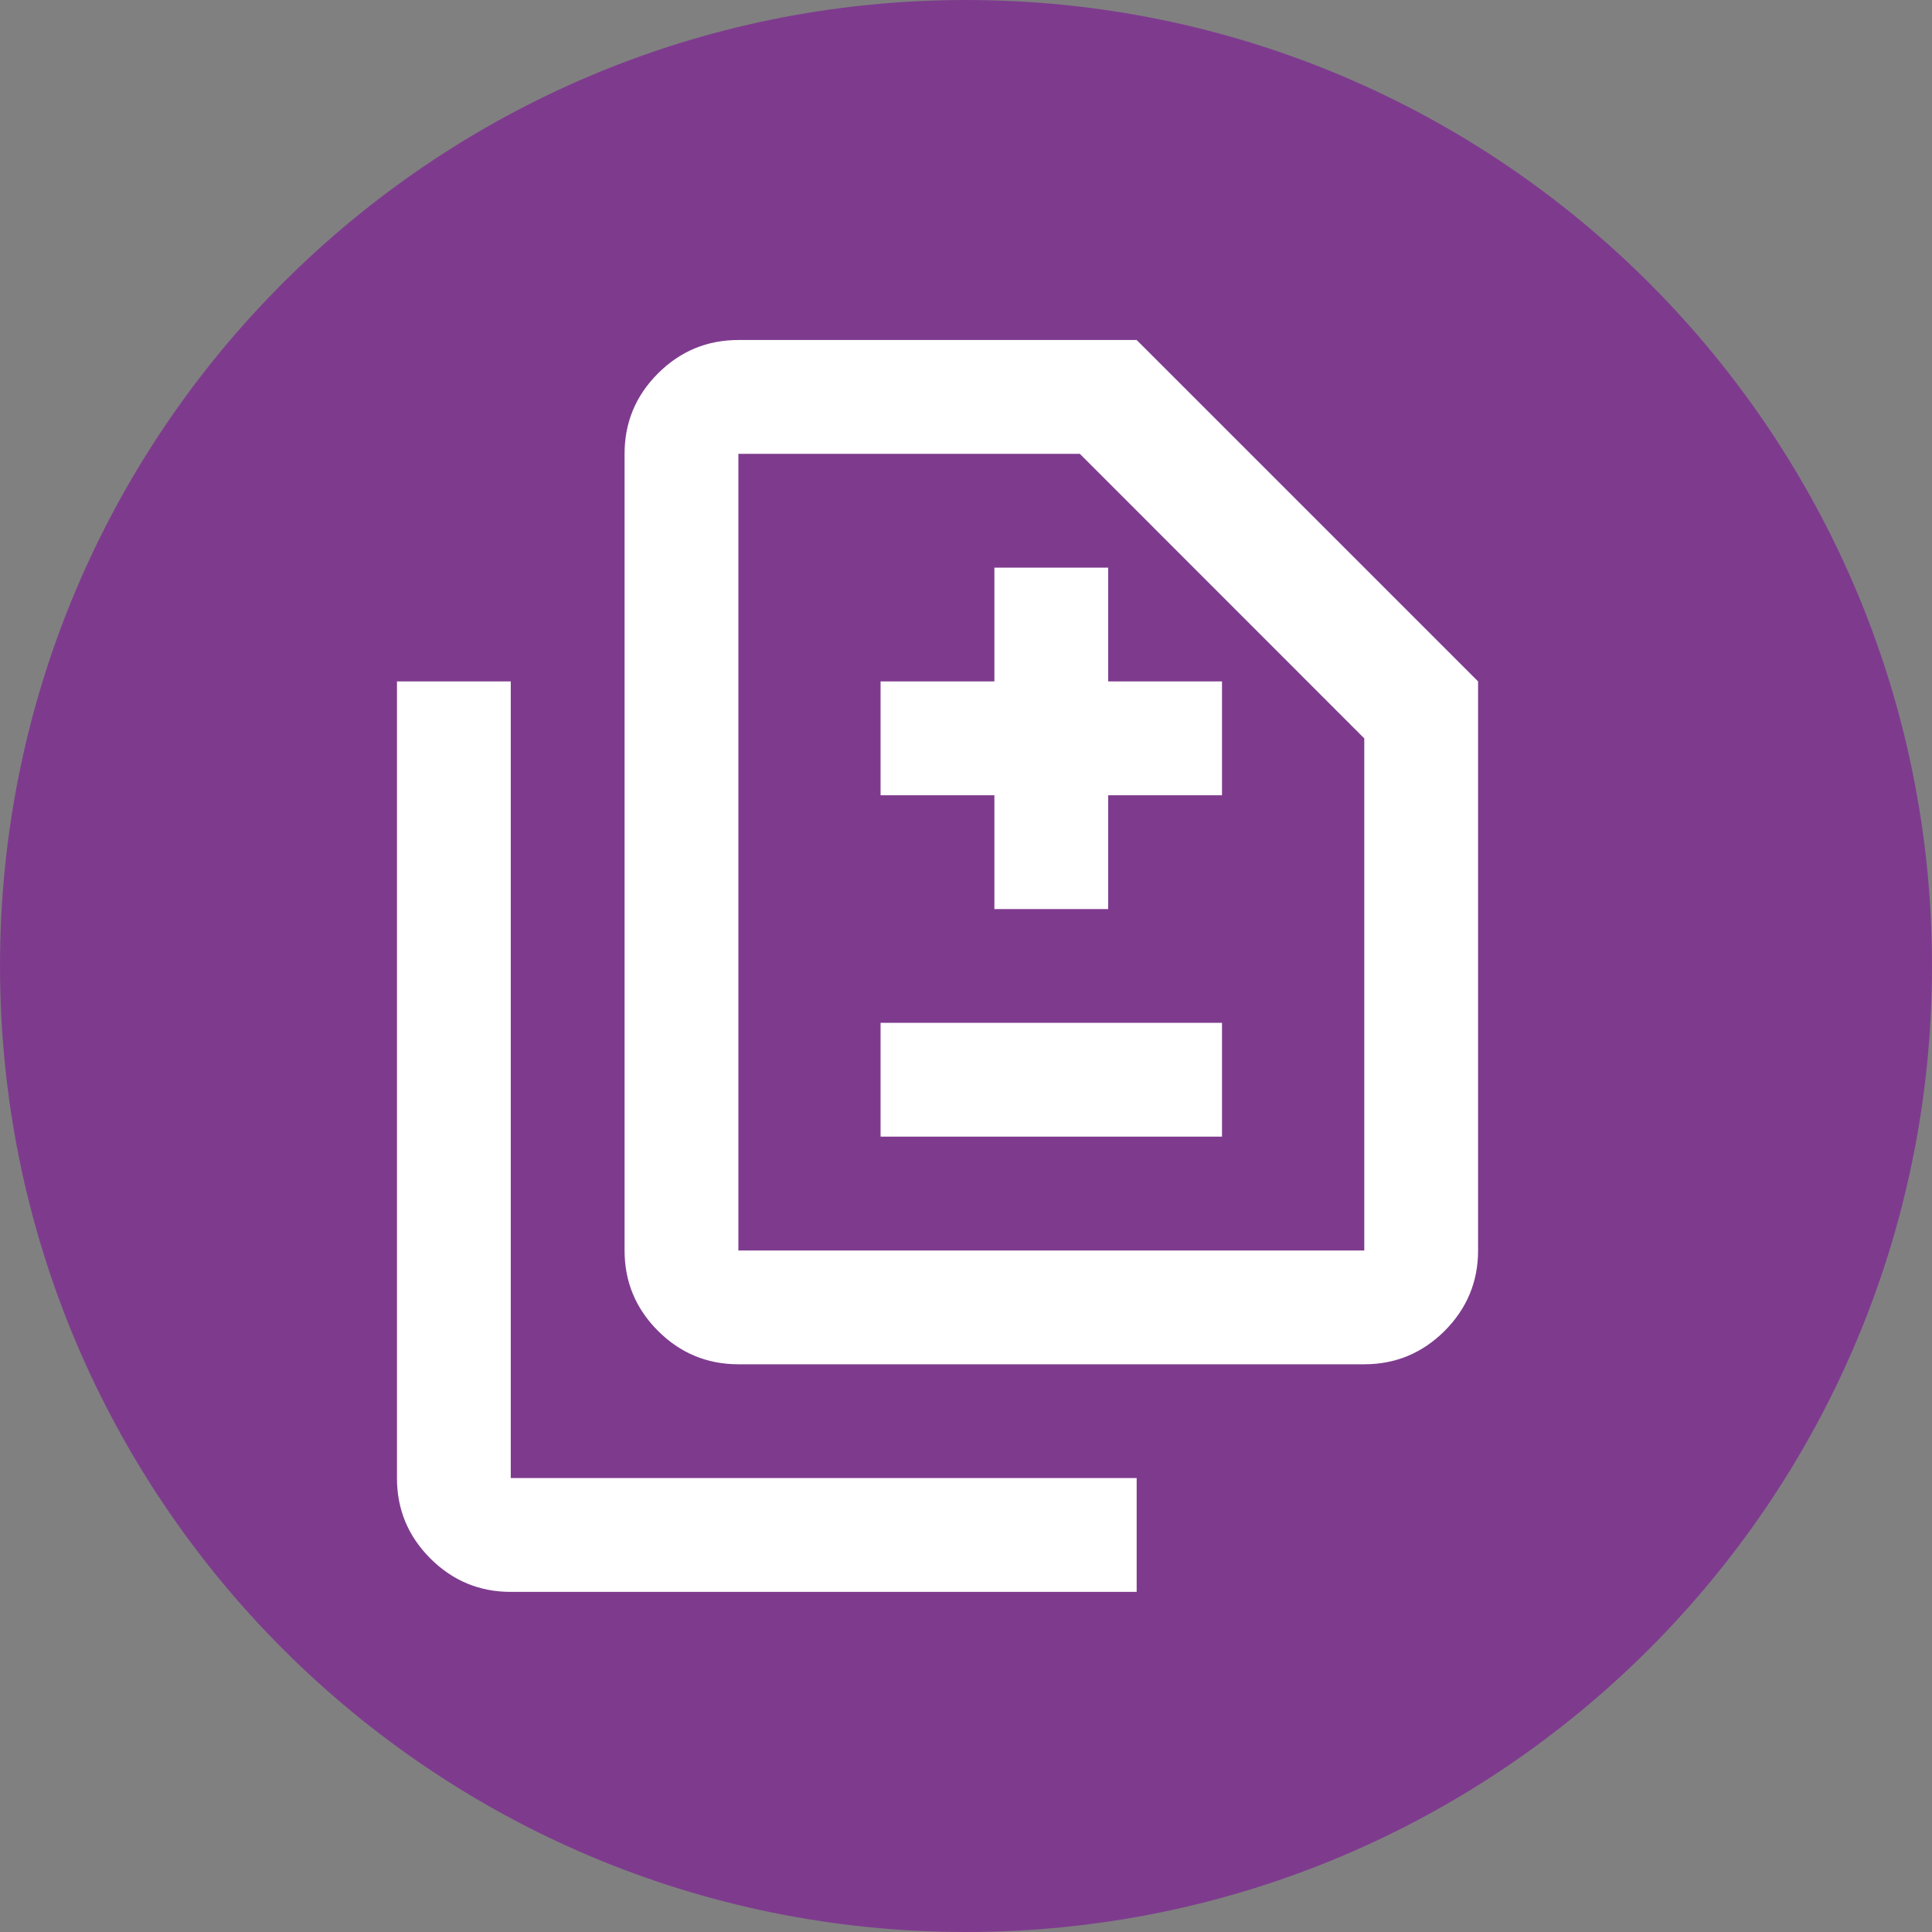
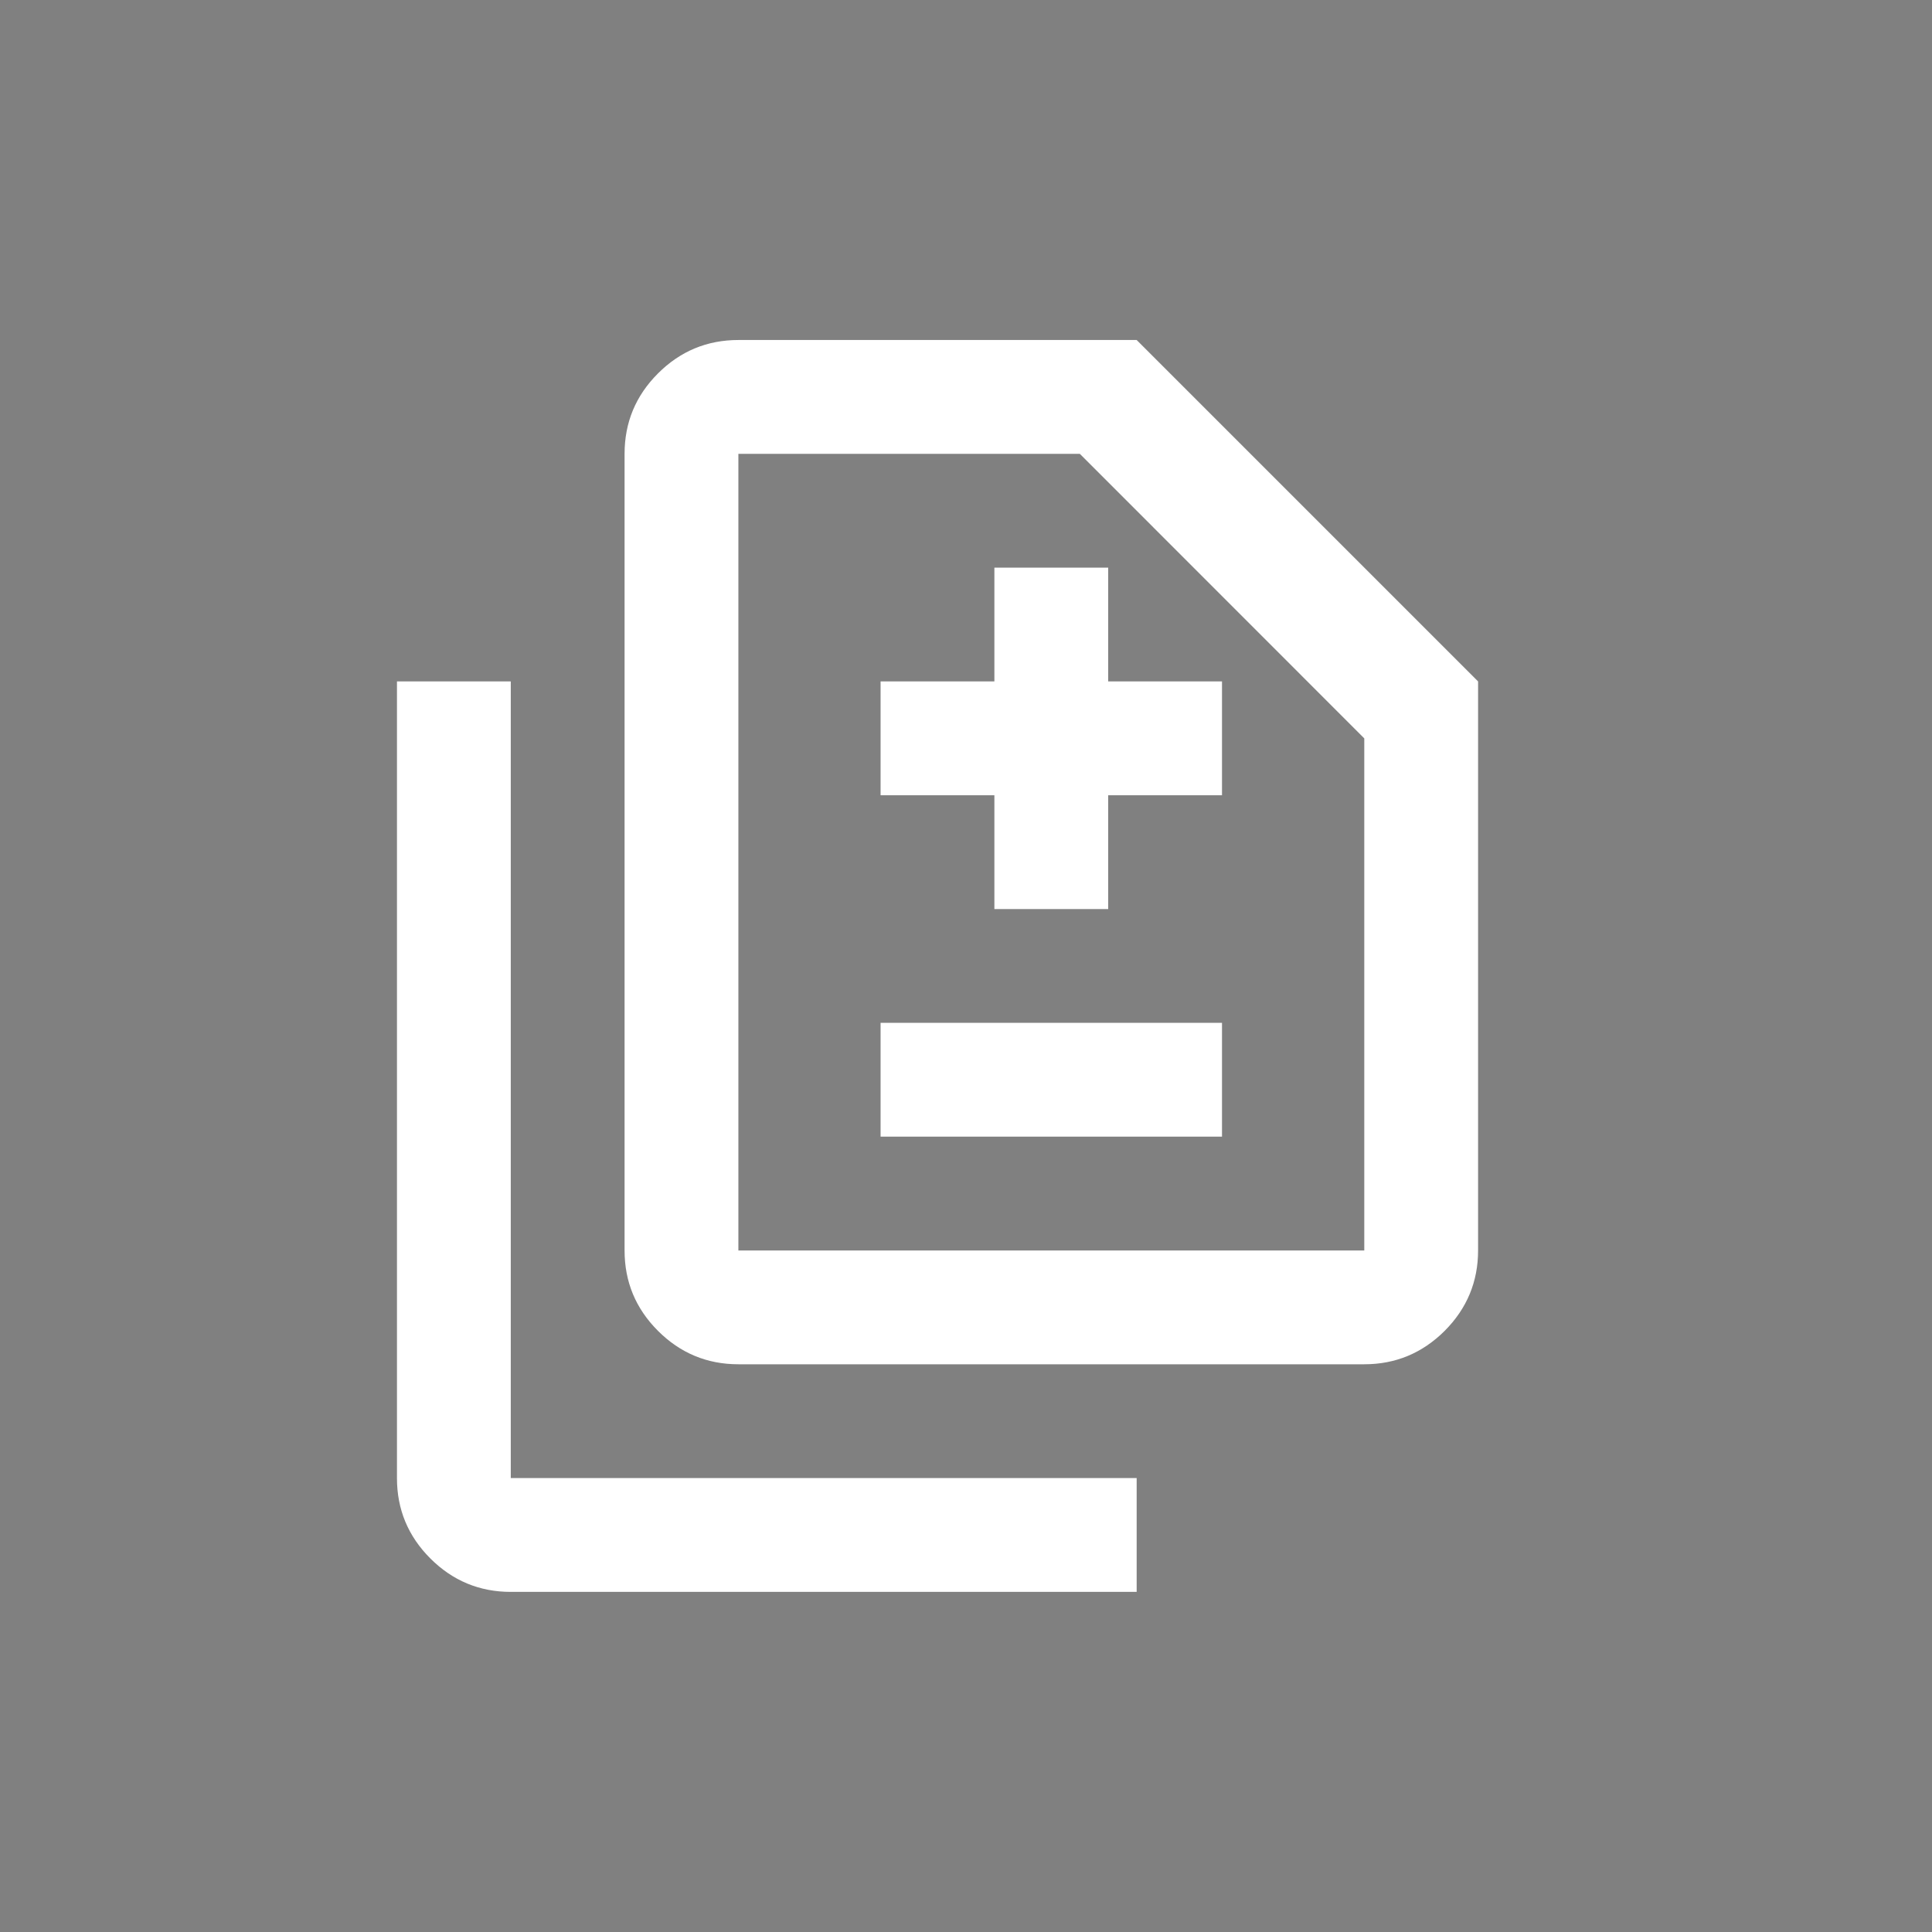
<svg xmlns="http://www.w3.org/2000/svg" width="100" viewBox="0 0 75 75" height="100" preserveAspectRatio="xMidYMid meet">
  <rect x="0" y="0" width="75" height="75" fill="#808080" stroke="none" />
  <defs>
    <clipPath id="93c38ccefe">
-       <path d="M 37.5 0 C 16.789 0 0 16.789 0 37.5 C 0 58.211 16.789 75 37.5 75 C 58.211 75 75 58.211 75 37.5 C 75 16.789 58.211 0 37.5 0 Z M 37.5 0 " clip-rule="nonzero" />
-     </clipPath>
+       </clipPath>
  </defs>
  <g clip-path="url(#93c38ccefe)">
    <rect x="-7.5" width="90" fill="#7e3b8e" y="-7.5" height="90" fill-opacity="1" />
  </g>
  <path fill="#ffffff" d="M 38.602 35.289 L 43.02 35.289 L 43.02 30.871 L 47.438 30.871 L 47.438 26.453 L 43.02 26.453 L 43.02 22.035 L 38.602 22.035 L 38.602 26.453 L 34.184 26.453 L 34.184 30.871 L 38.602 30.871 Z M 34.184 44.125 L 47.438 44.125 L 47.438 39.707 L 34.184 39.707 Z M 28.664 52.961 C 27.449 52.961 26.406 52.527 25.543 51.664 C 24.676 50.797 24.246 49.758 24.246 48.543 L 24.246 17.617 C 24.246 16.402 24.676 15.363 25.543 14.496 C 26.406 13.633 27.449 13.199 28.664 13.199 L 44.125 13.199 L 57.379 26.453 L 57.379 48.543 C 57.379 49.758 56.945 50.797 56.082 51.664 C 55.215 52.527 54.176 52.961 52.961 52.961 Z M 28.664 48.543 L 52.961 48.543 L 52.961 28.664 L 41.918 17.617 L 28.664 17.617 Z M 19.828 61.797 C 18.613 61.797 17.57 61.363 16.707 60.5 C 15.84 59.633 15.41 58.594 15.41 57.379 L 15.41 26.453 L 19.828 26.453 L 19.828 57.379 L 44.125 57.379 L 44.125 61.797 Z M 28.664 48.543 L 28.664 17.617 Z M 28.664 48.543 " fill-opacity="1" fill-rule="nonzero" />
</svg>